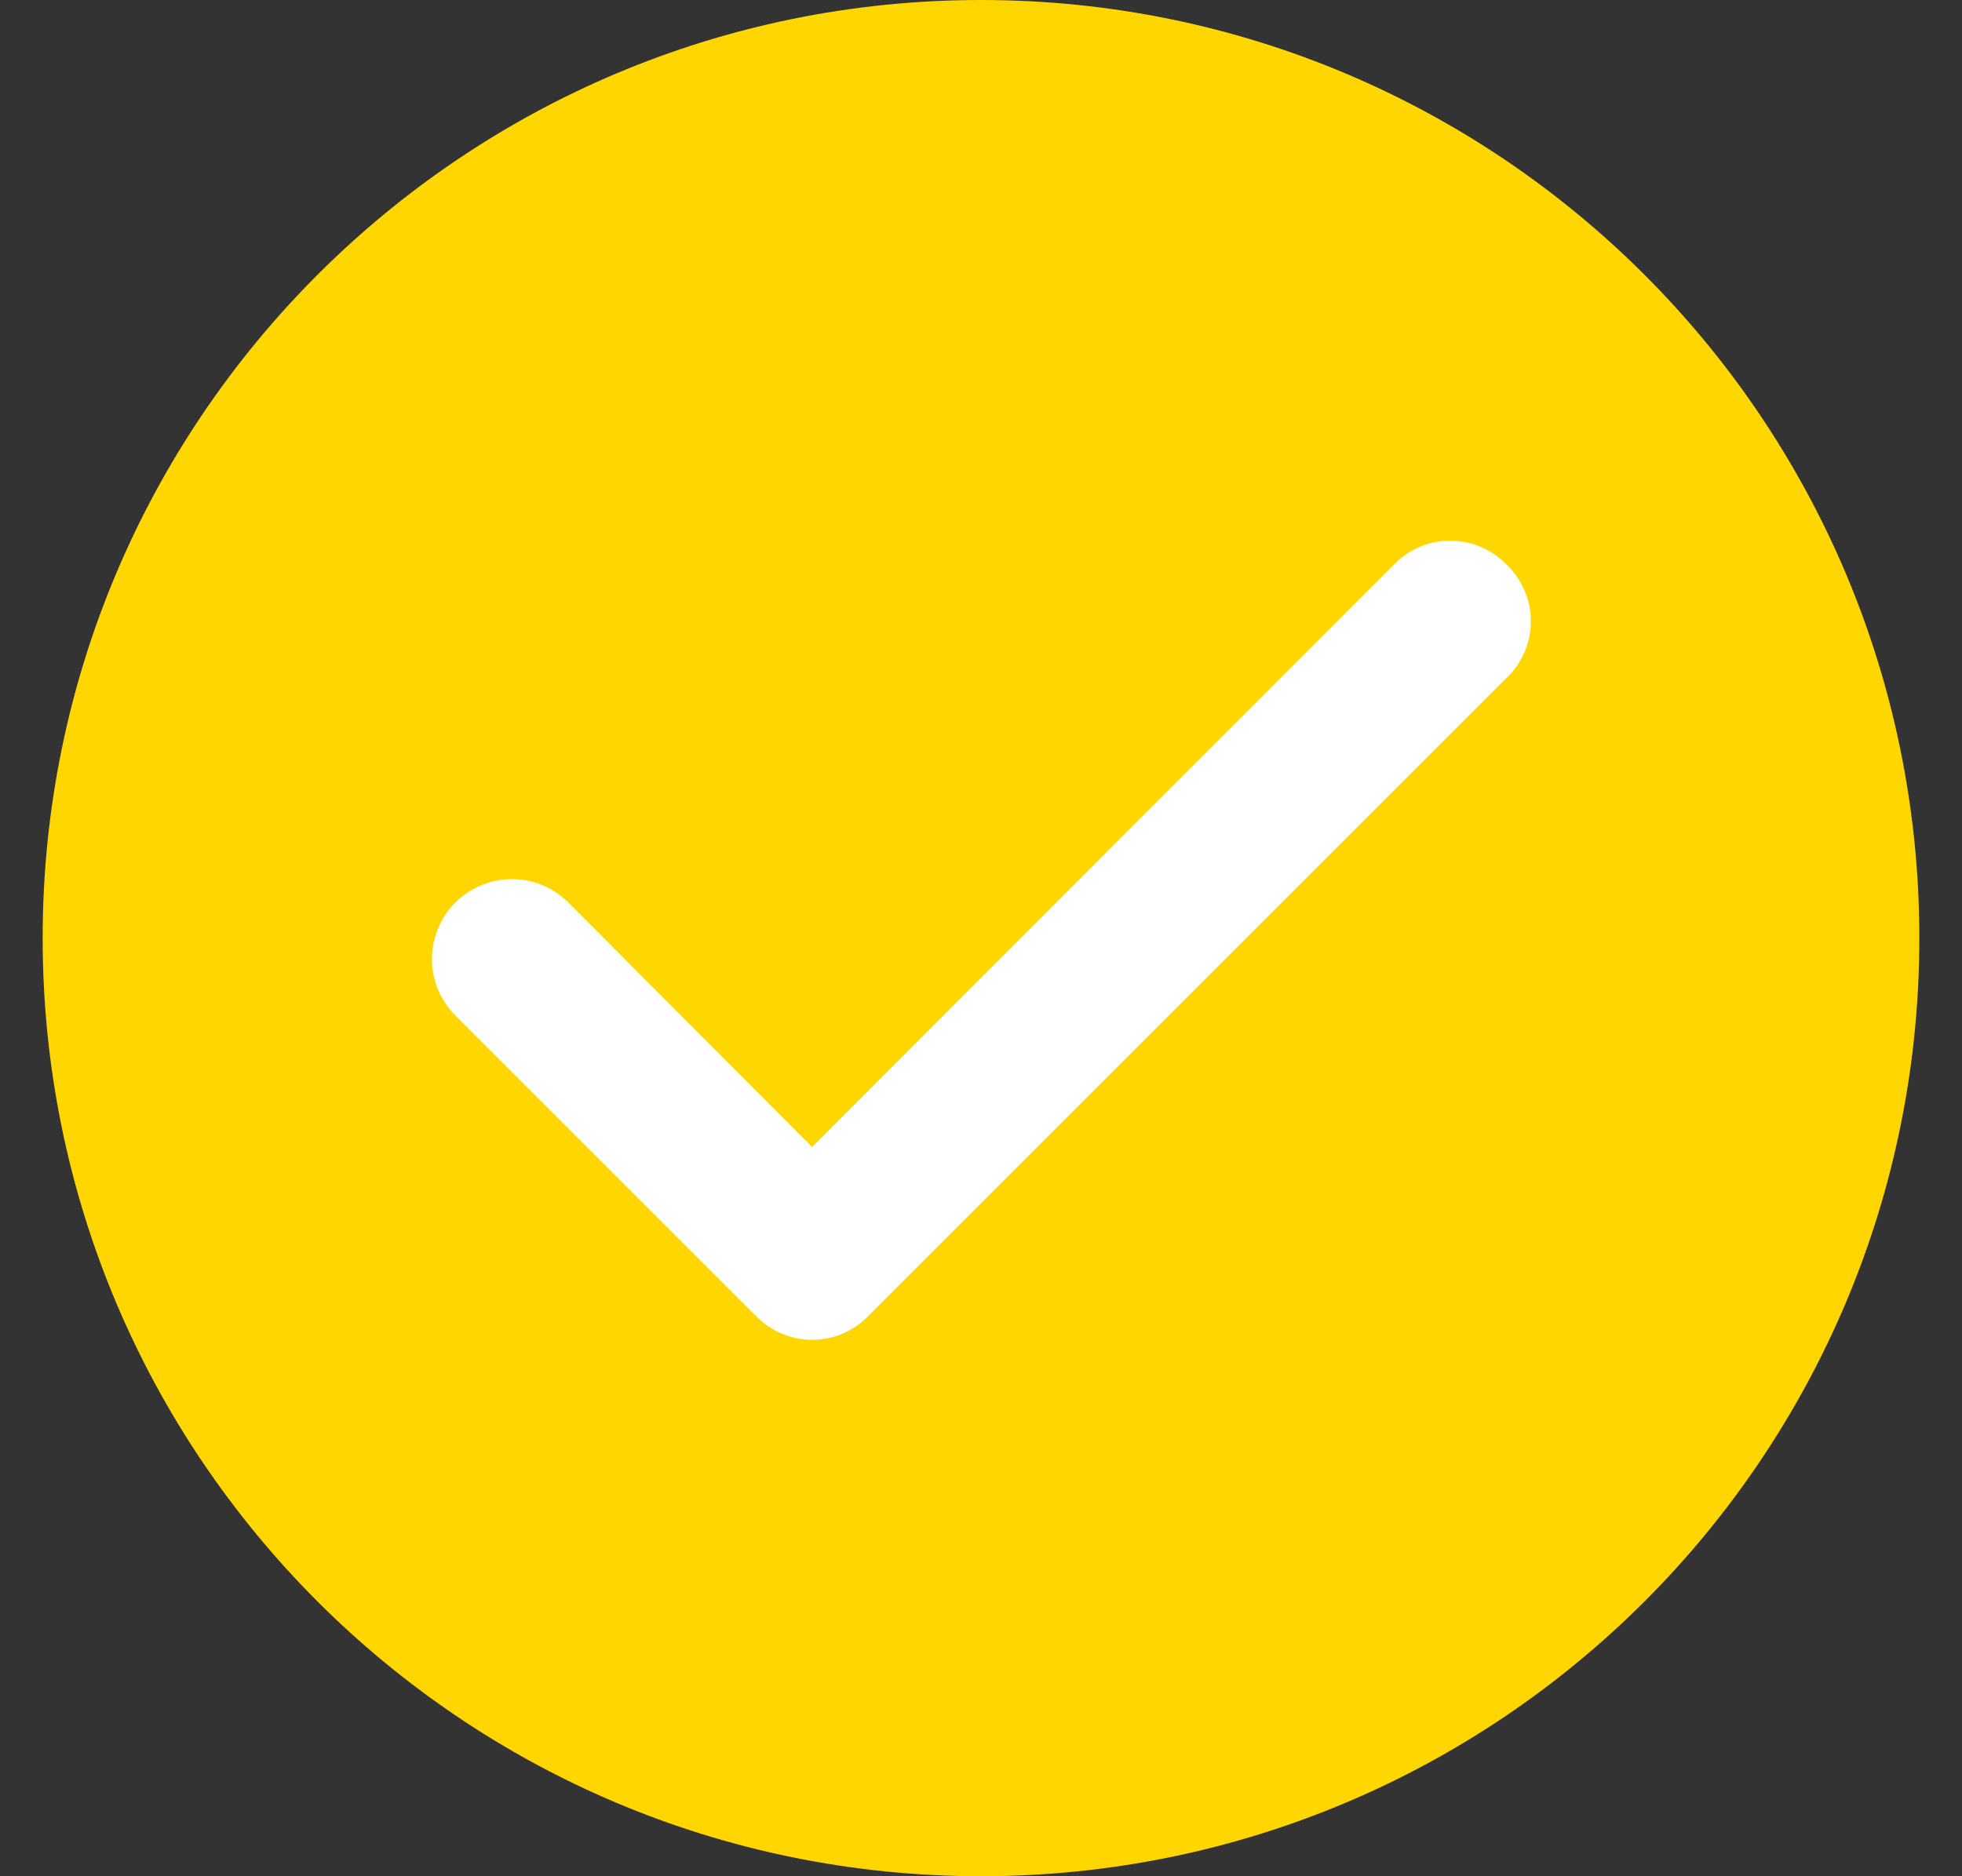
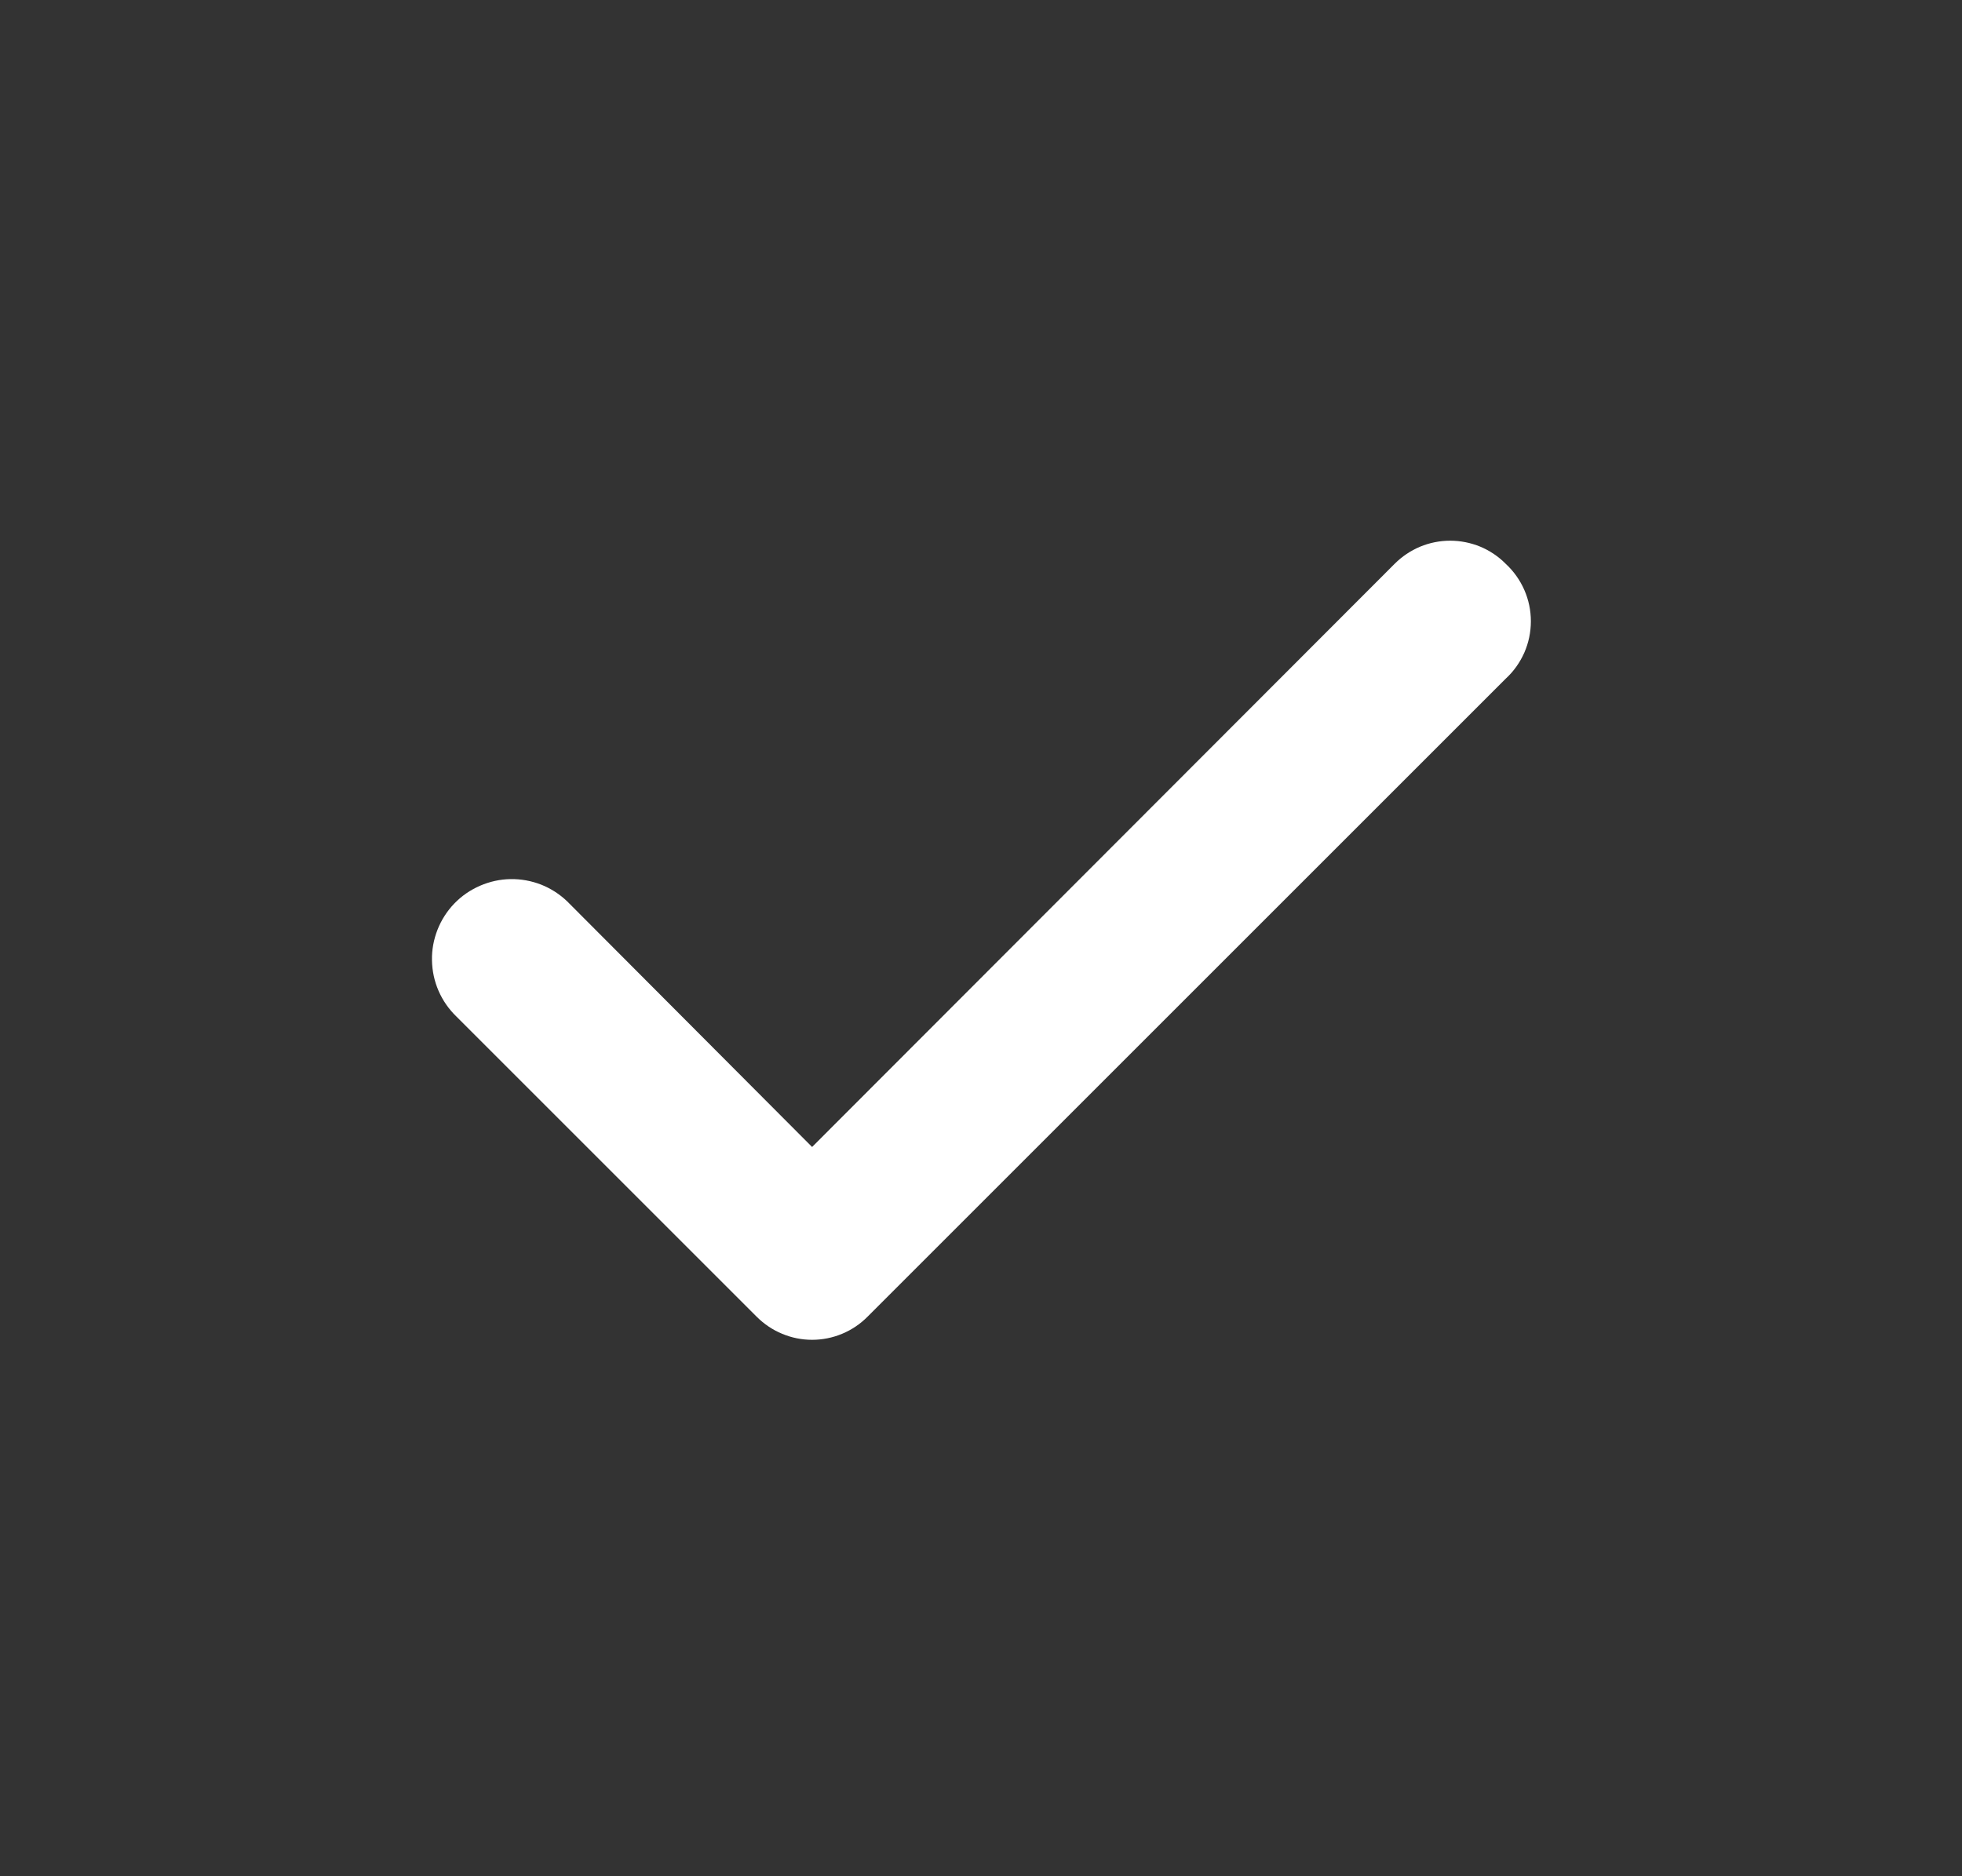
<svg xmlns="http://www.w3.org/2000/svg" width="23" height="22" viewBox="0 0 23 22" fill="none">
  <rect x="0" y="0" width="23" height="22" fill="#333333" stroke="none" />
-   <path d="M0.5 11C0.5 4.925 5.425 0 11.5 0C17.575 0 22.5 4.925 22.5 11C22.5 17.075 17.575 22 11.5 22C5.425 22 0.5 17.075 0.5 11Z" fill="#FFD600" />
  <path d="M17.651 6.611C17.566 6.525 17.465 6.457 17.353 6.41C17.241 6.364 17.121 6.34 17 6.34C16.879 6.34 16.759 6.364 16.648 6.41C16.536 6.457 16.435 6.525 16.349 6.611L9.52 13.449L6.651 10.571C6.563 10.486 6.458 10.418 6.344 10.373C6.229 10.328 6.107 10.306 5.984 10.308C5.861 10.31 5.74 10.337 5.627 10.386C5.514 10.435 5.412 10.505 5.326 10.594C5.241 10.682 5.174 10.787 5.129 10.901C5.084 11.016 5.061 11.138 5.064 11.261C5.066 11.384 5.092 11.505 5.141 11.618C5.19 11.731 5.261 11.833 5.349 11.918L8.869 15.438C8.955 15.524 9.056 15.593 9.168 15.639C9.279 15.686 9.399 15.71 9.52 15.71C9.641 15.71 9.761 15.686 9.873 15.639C9.984 15.593 10.086 15.524 10.171 15.438L17.651 7.958C17.744 7.873 17.818 7.768 17.869 7.653C17.92 7.537 17.946 7.411 17.946 7.285C17.946 7.158 17.92 7.033 17.869 6.917C17.818 6.801 17.744 6.697 17.651 6.611Z" fill="white" />
</svg>